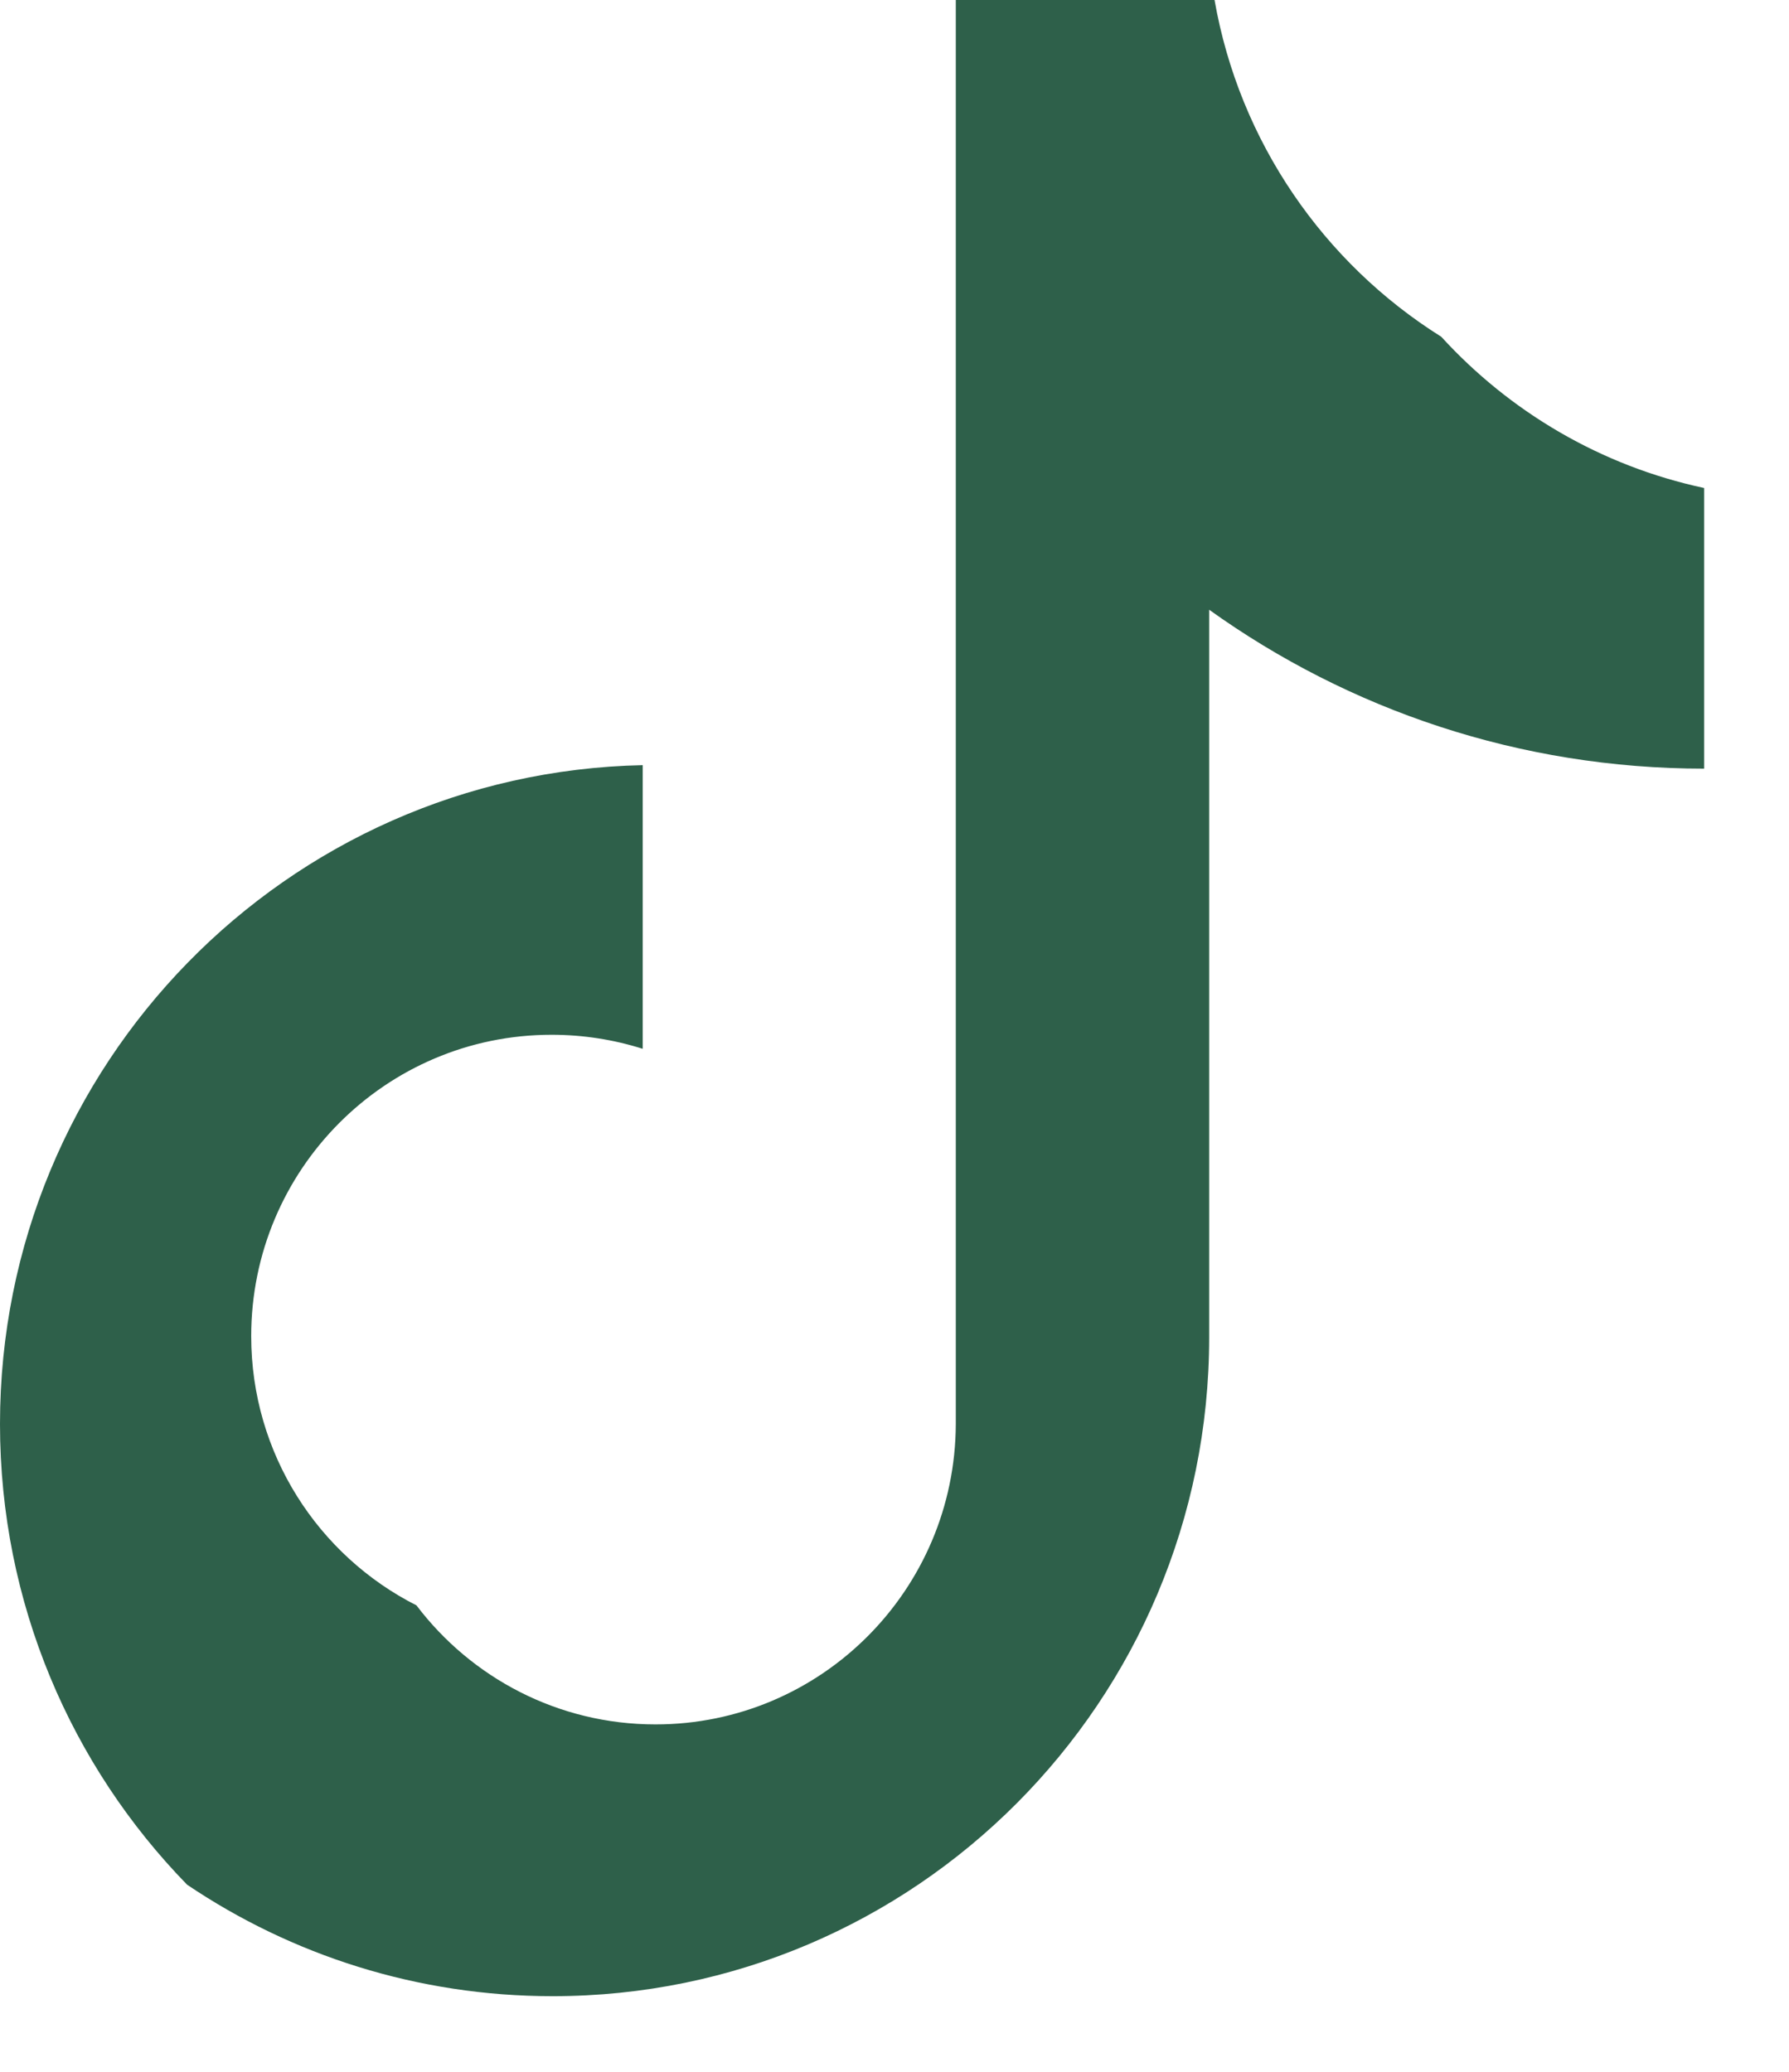
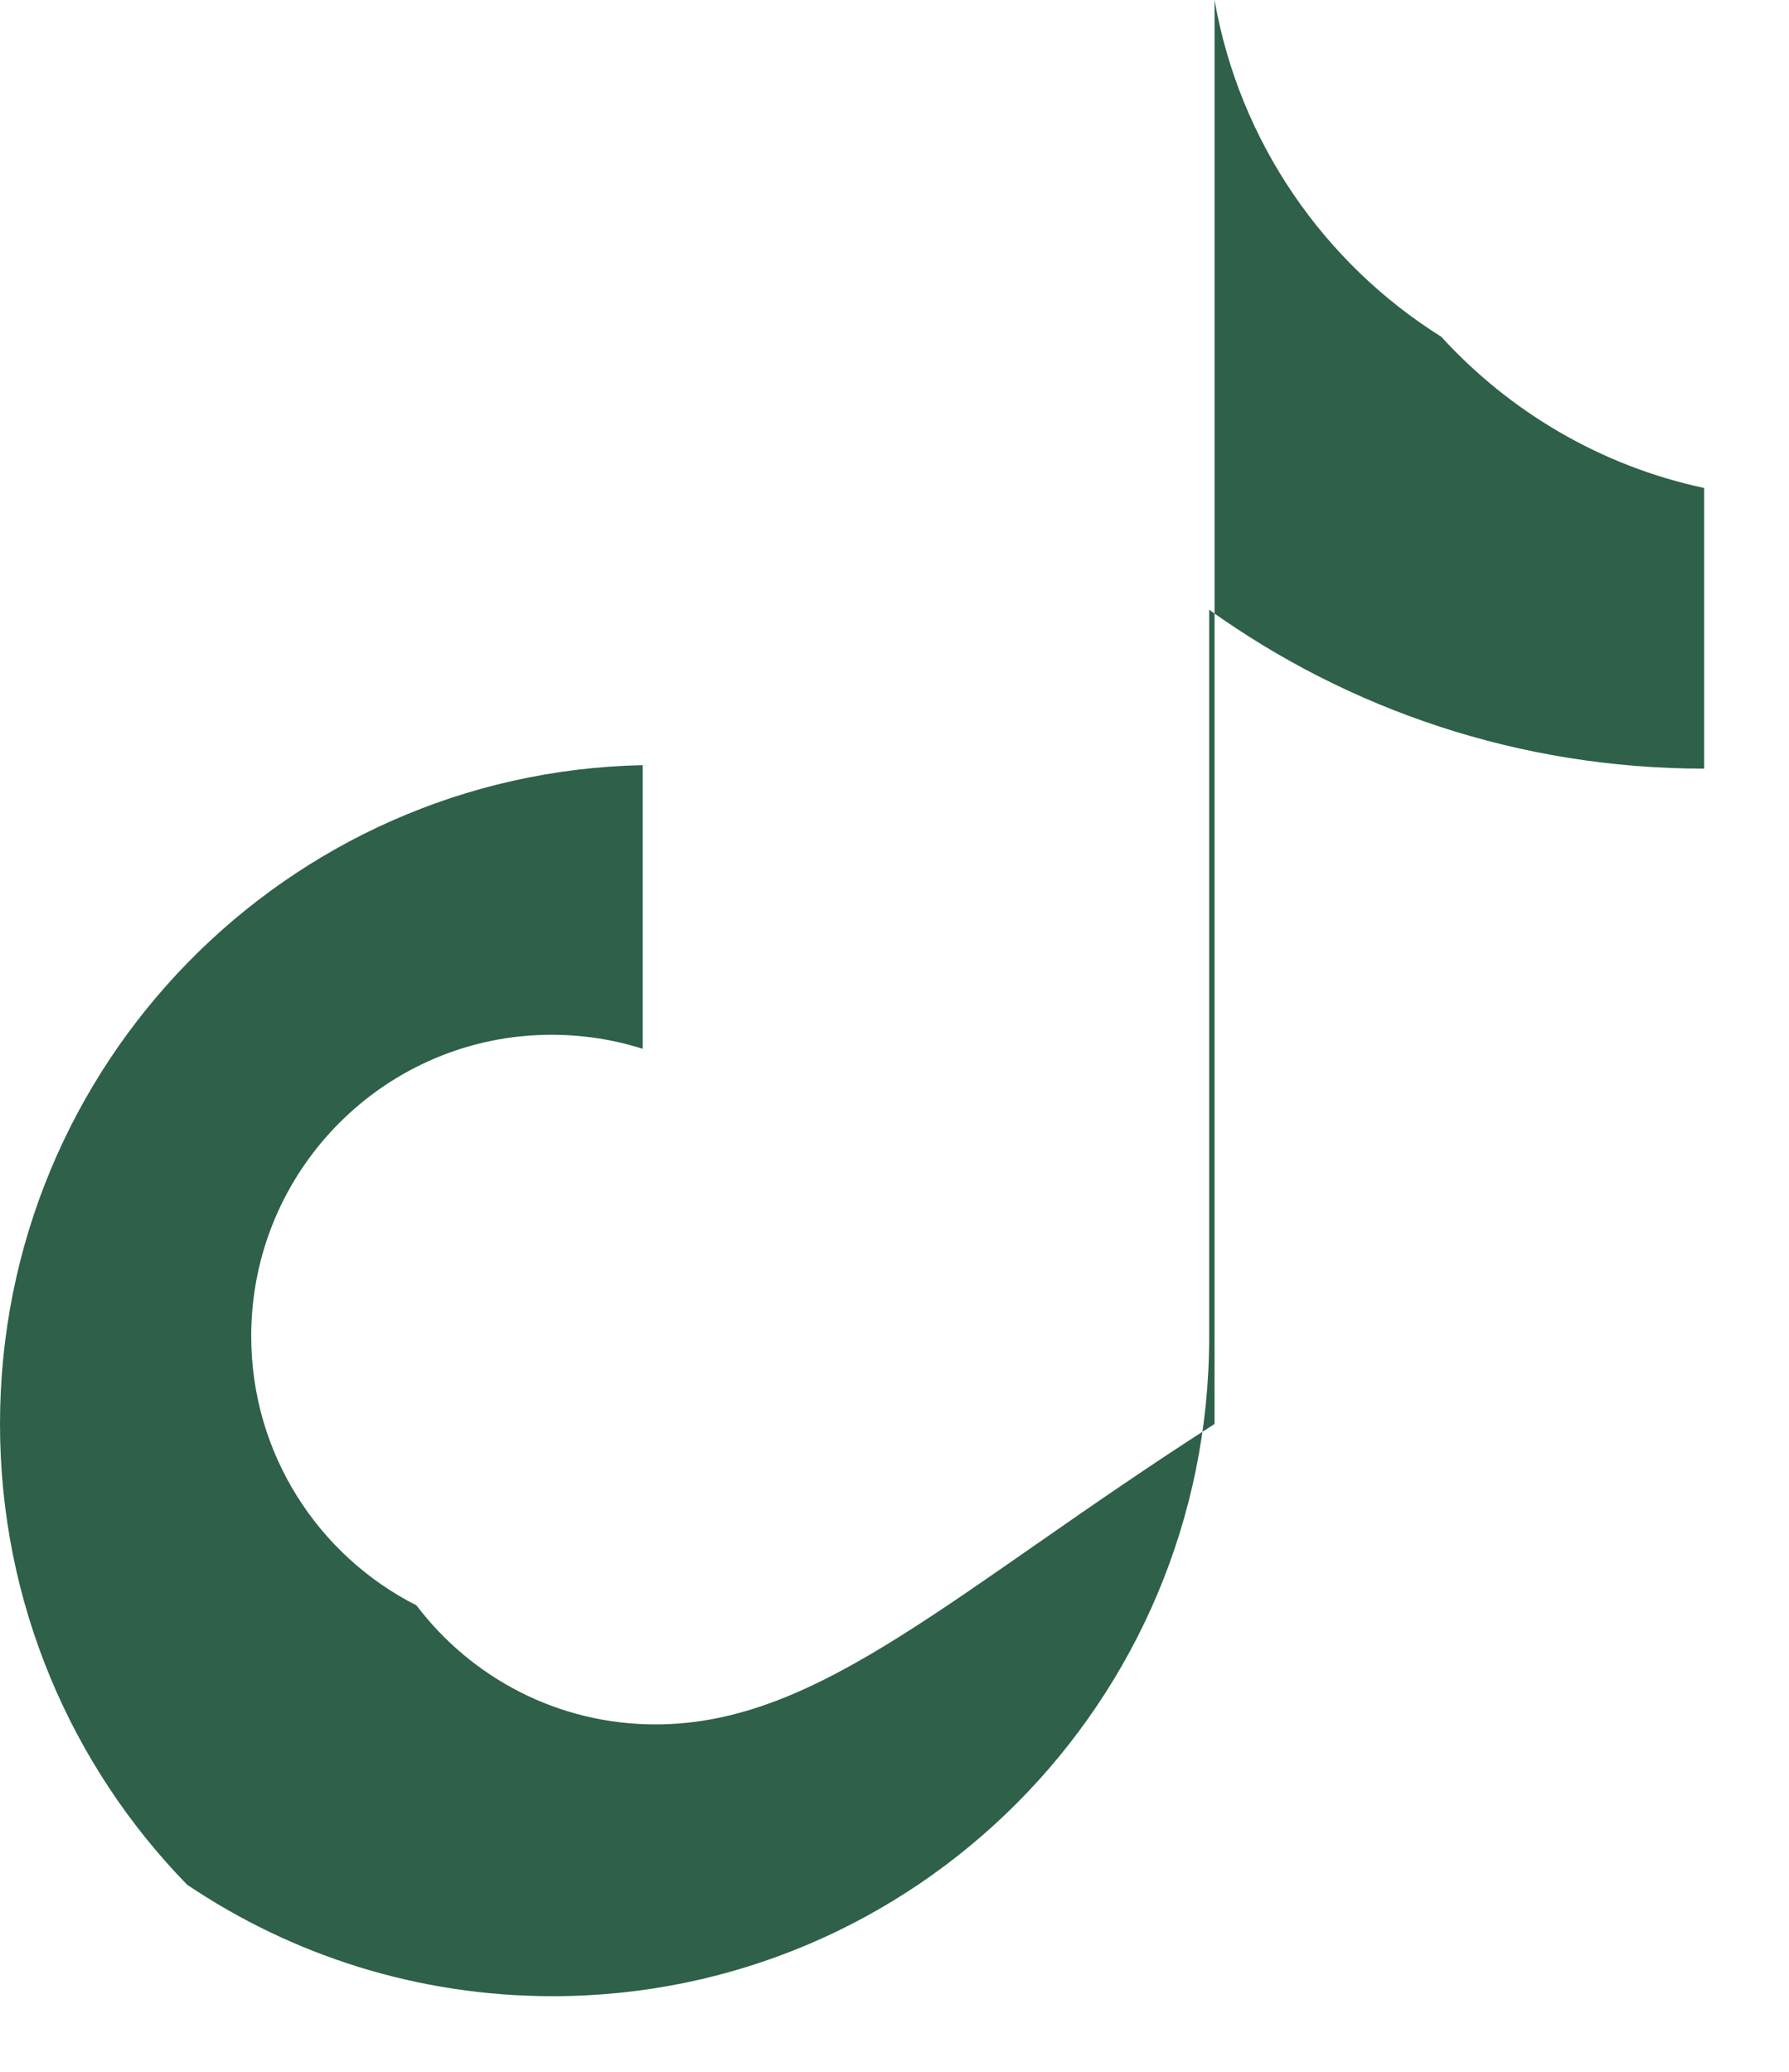
<svg xmlns="http://www.w3.org/2000/svg" fill="none" height="100%" overflow="visible" preserveAspectRatio="none" style="display: block;" viewBox="0 0 19 22" width="100%">
-   <path d="M12.841 6.474C14.323 7.536 16.138 8.162 18.099 8.162V5.182C17.004 4.948 16.036 4.374 15.307 3.576C14.061 2.795 13.163 1.507 12.899 0H10.151V15.121C10.145 16.883 8.72 18.311 6.962 18.311C5.926 18.311 5.005 17.815 4.423 17.047C3.382 16.52 2.668 15.438 2.668 14.188C2.668 12.421 4.096 10.988 5.858 10.988C6.195 10.988 6.52 11.04 6.826 11.137V8.125C3.043 8.203 0 11.306 0 15.121C0 17.025 0.758 18.752 1.987 20.013C3.097 20.761 4.432 21.197 5.869 21.197C9.72 21.197 12.842 18.064 12.842 14.199V6.474H12.841Z" fill="#2E604A" id="Vector" />
+   <path d="M12.841 6.474C14.323 7.536 16.138 8.162 18.099 8.162V5.182C17.004 4.948 16.036 4.374 15.307 3.576C14.061 2.795 13.163 1.507 12.899 0V15.121C10.145 16.883 8.72 18.311 6.962 18.311C5.926 18.311 5.005 17.815 4.423 17.047C3.382 16.52 2.668 15.438 2.668 14.188C2.668 12.421 4.096 10.988 5.858 10.988C6.195 10.988 6.52 11.04 6.826 11.137V8.125C3.043 8.203 0 11.306 0 15.121C0 17.025 0.758 18.752 1.987 20.013C3.097 20.761 4.432 21.197 5.869 21.197C9.72 21.197 12.842 18.064 12.842 14.199V6.474H12.841Z" fill="#2E604A" id="Vector" />
</svg>